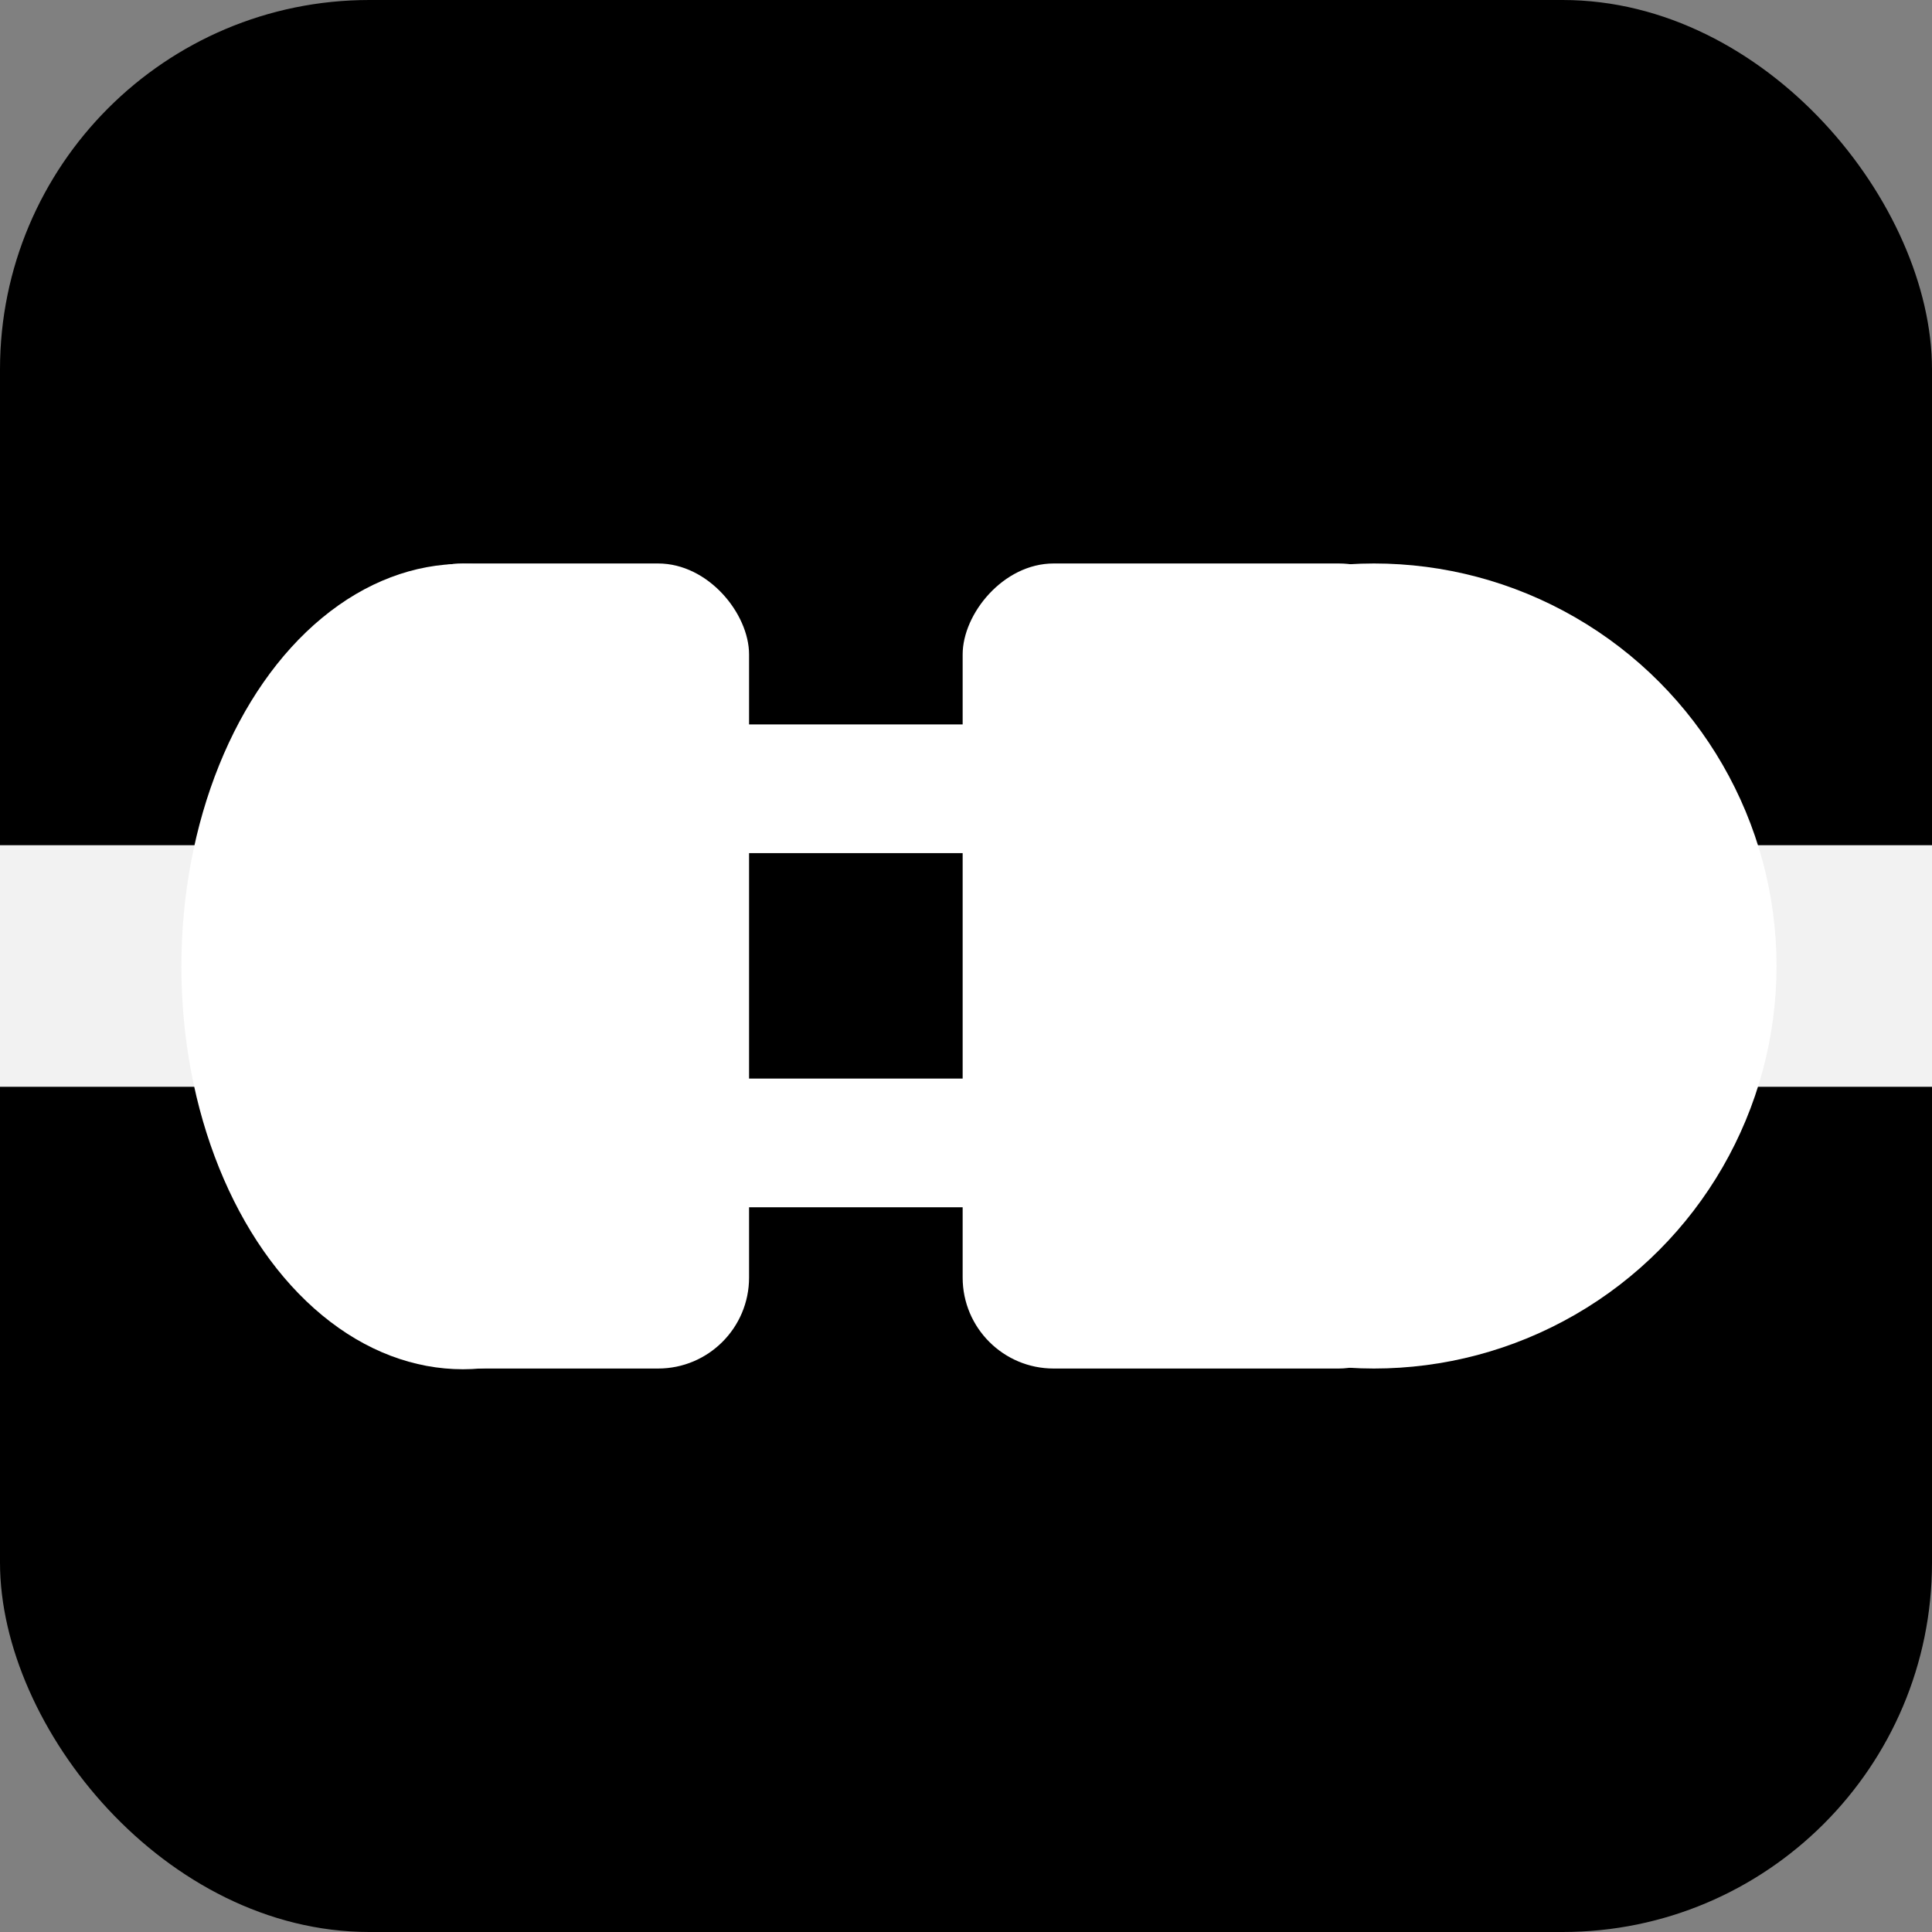
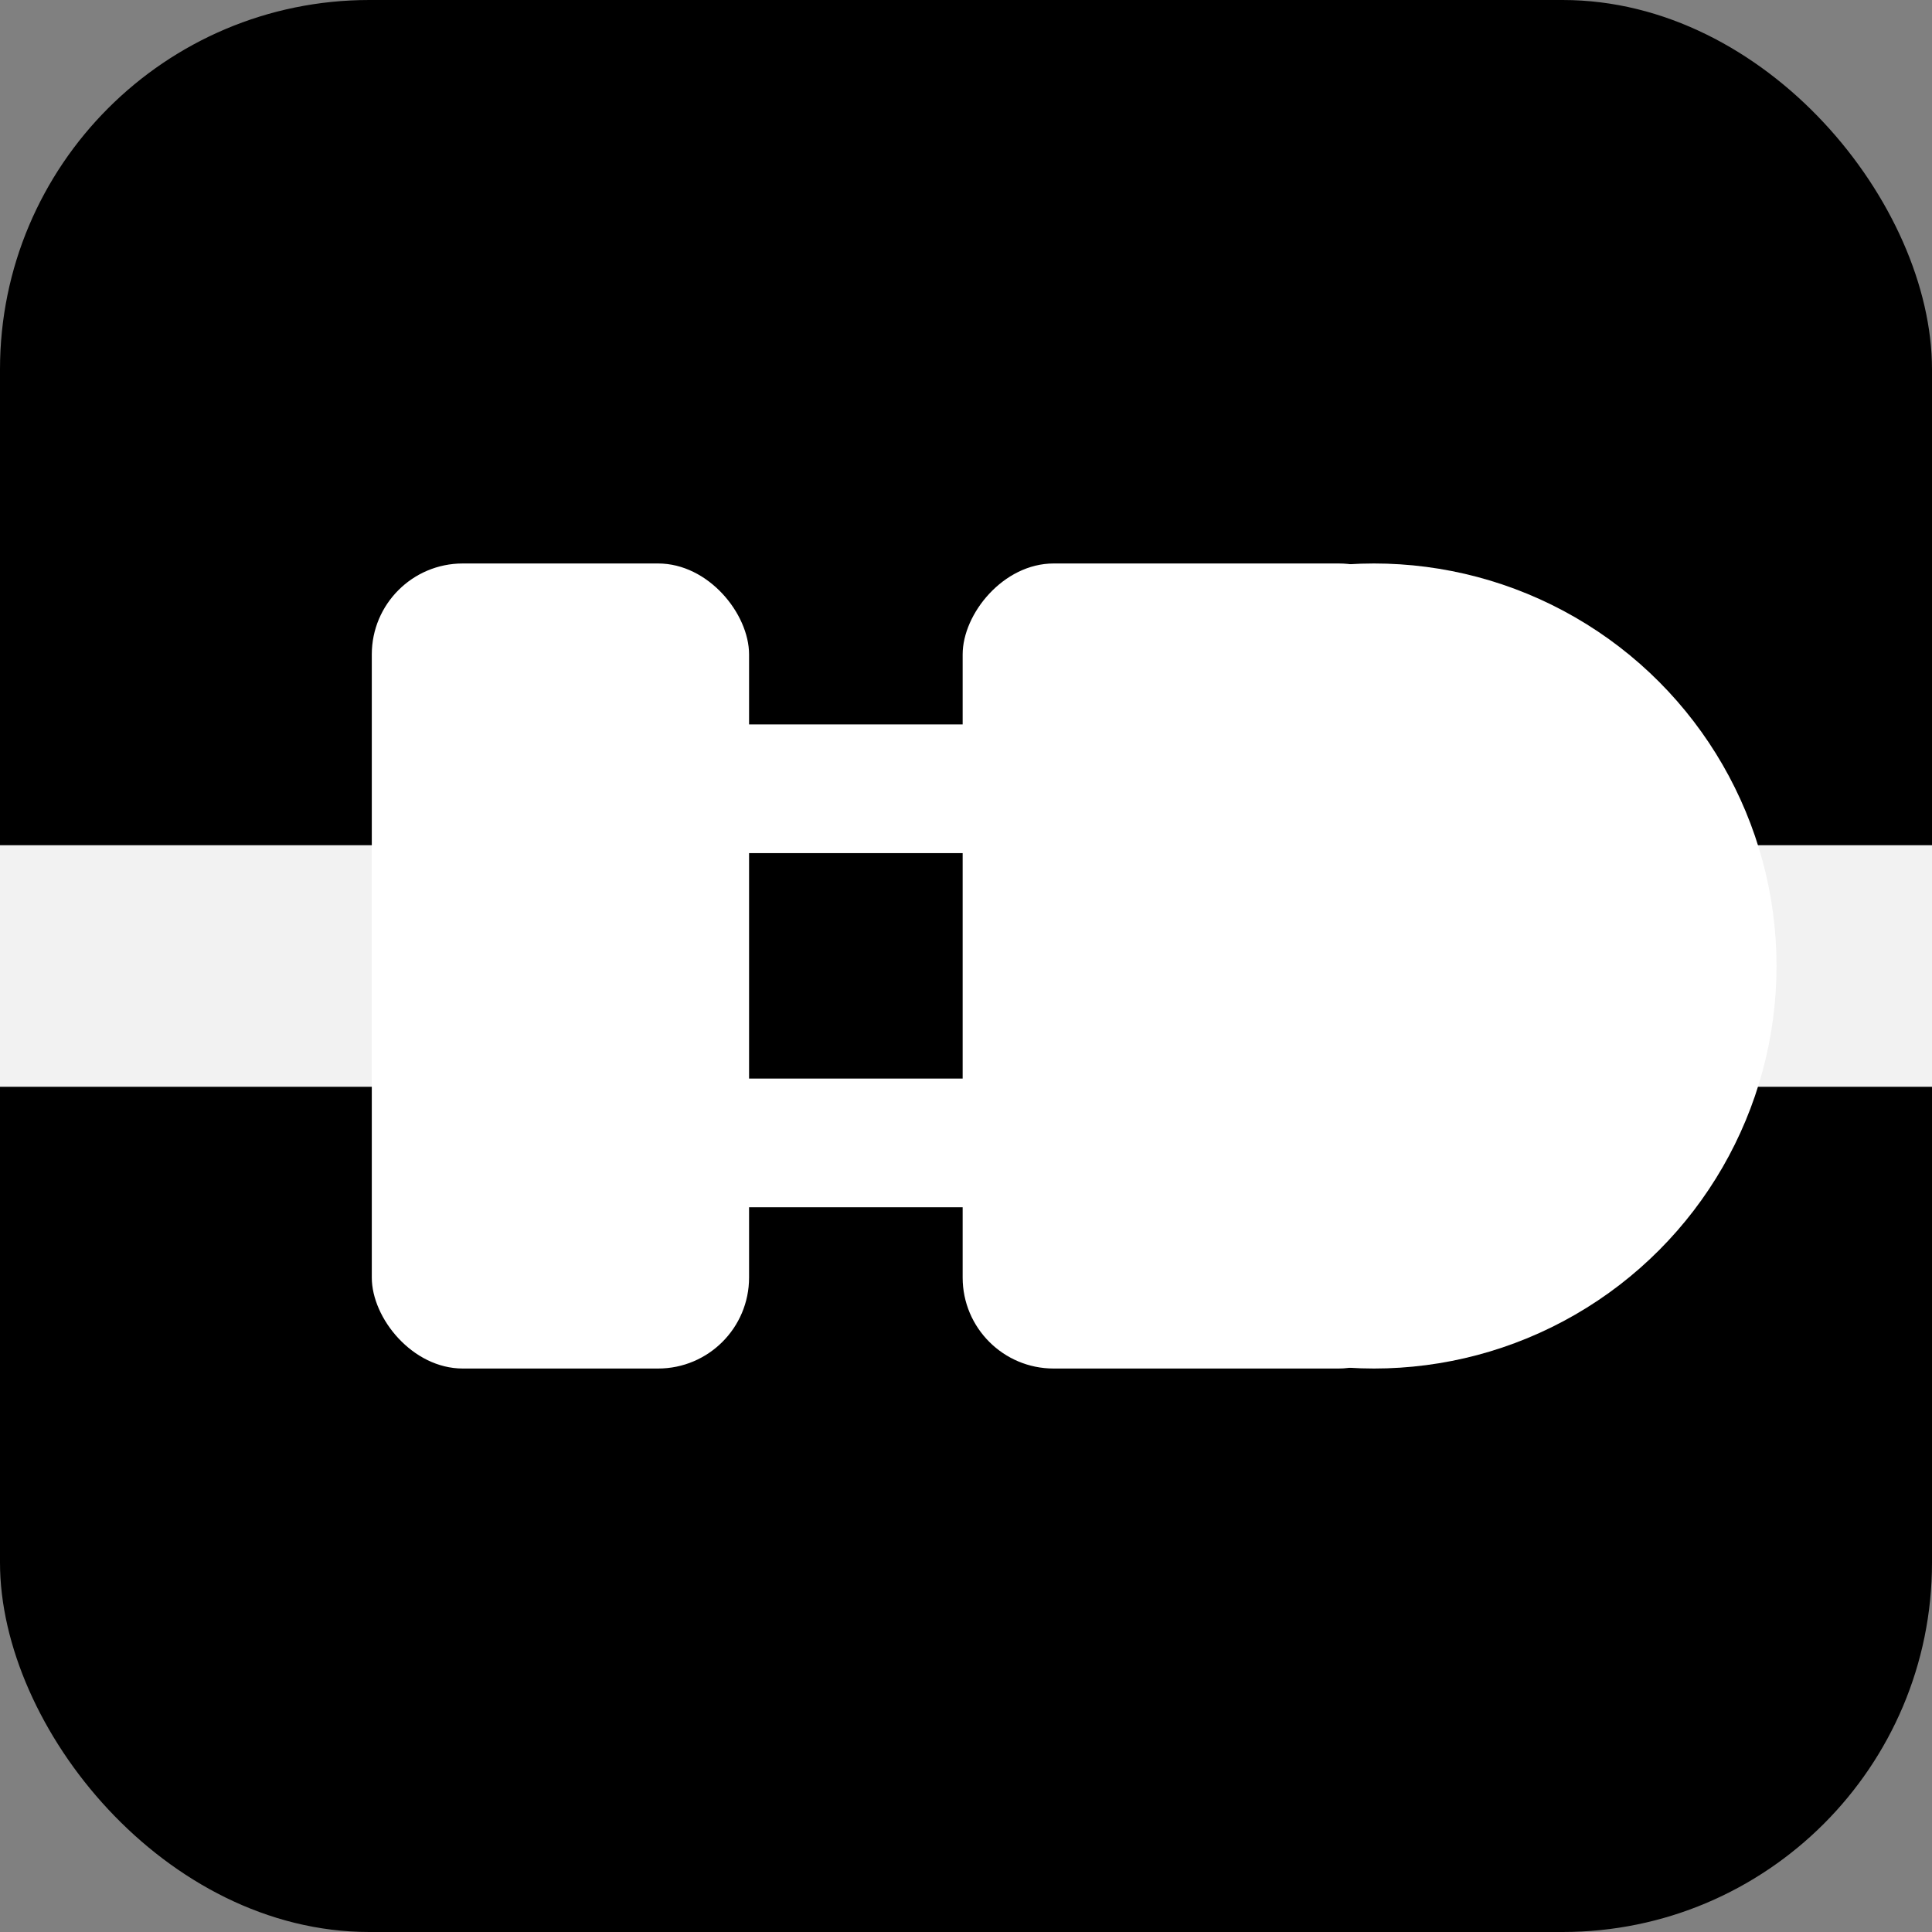
<svg xmlns="http://www.w3.org/2000/svg" xmlns:ns1="http://sodipodi.sourceforge.net/DTD/sodipodi-0.dtd" xmlns:ns2="http://www.inkscape.org/namespaces/inkscape" width="24" height="24" viewBox="0 0 6.35 6.35" version="1.1" id="svg1" ns1:docname="logo_dark.svg" ns2:version="1.3.2 (1:1.3.2+202311252150+091e20ef0f)" ns2:export-filename="../assets/icon.png" ns2:export-xdpi="4096" ns2:export-ydpi="4096">
  <rect x="0" y="0" width="6.35" height="6.35" fill="#808080" stroke="none" />
  <ns1:namedview id="namedview1" pagecolor="#ffffff" bordercolor="#000000" borderopacity="0.25" ns2:showpageshadow="2" ns2:pageopacity="0.0" ns2:pagecheckerboard="0" ns2:deskcolor="#d1d1d1" ns2:zoom="35.25" ns2:cx="11.900709" ns2:cy="11.914894" ns2:window-width="1920" ns2:window-height="1025" ns2:window-x="0" ns2:window-y="27" ns2:window-maximized="1" ns2:current-layer="svg1" />
  <defs id="defs1" />
  <rect style="fill-rule:evenodd;stroke-width:2.498" id="rect1" width="6.35" height="6.35" x="0" y="0" ry="1.214" />
  <rect style="fill:#f2f2f2;stroke-width:0.134" id="rect3" width="1.323" height="0.794" x="5.027" y="2.778" rx="0" ry="0.02" />
  <rect style="fill:#f2f2f2;stroke-width:0.134" id="rect11" width="1.323" height="0.794" x="0" y="2.778" rx="0" ry="0.02" />
  <g id="g11" transform="translate(0,0.072)" style="fill:#ffffff">
    <g id="g1" transform="matrix(-1.4,0,0,1.667,14.557,-5.877)" style="fill-rule:evenodd;fill:#ffffff">
-       <ellipse style="fill-rule:evenodd;stroke-width:0.265;fill:#ffffff" id="ellipse1" cx="9.311" cy="5.388" rx="0.661" ry="0.794" />
-     </g>
+       </g>
    <rect id="rect2" width="1.24" height="2.646" x="-2.462" y="-4.426" style="fill-rule:evenodd;stroke-width:0.32;fill:#ffffff" ry="0.299" transform="scale(-1)" />
  </g>
  <g id="g2" transform="translate(-0.681,2.24)" />
  <g id="g3" style="fill:#ffffff" transform="translate(0.185)">
    <circle style="fill:#ffffff;fill-rule:evenodd;stroke-width:0.441" id="circle9" cx="-5.012" cy="0.935" transform="matrix(-1,0,0,1,-0.681,2.24)" r="1.323" />
    <rect id="rect4" width="1.535" height="2.646" x="3.66" y="-2.258" ry="0.299" style="fill:#ffffff;fill-rule:evenodd;stroke-width:0.252" transform="matrix(1,0,0,-1,-0.681,2.24)" />
    <rect style="fill:#ffffff;fill-rule:evenodd;stroke-width:0.145" id="rect9" width="1.058" height="0.423" x="2.117" y="3.545" />
    <rect style="fill:#ffffff;fill-rule:evenodd;stroke-width:0.145" id="rect10" width="1.058" height="0.423" x="2.117" y="2.381" />
  </g>
</svg>